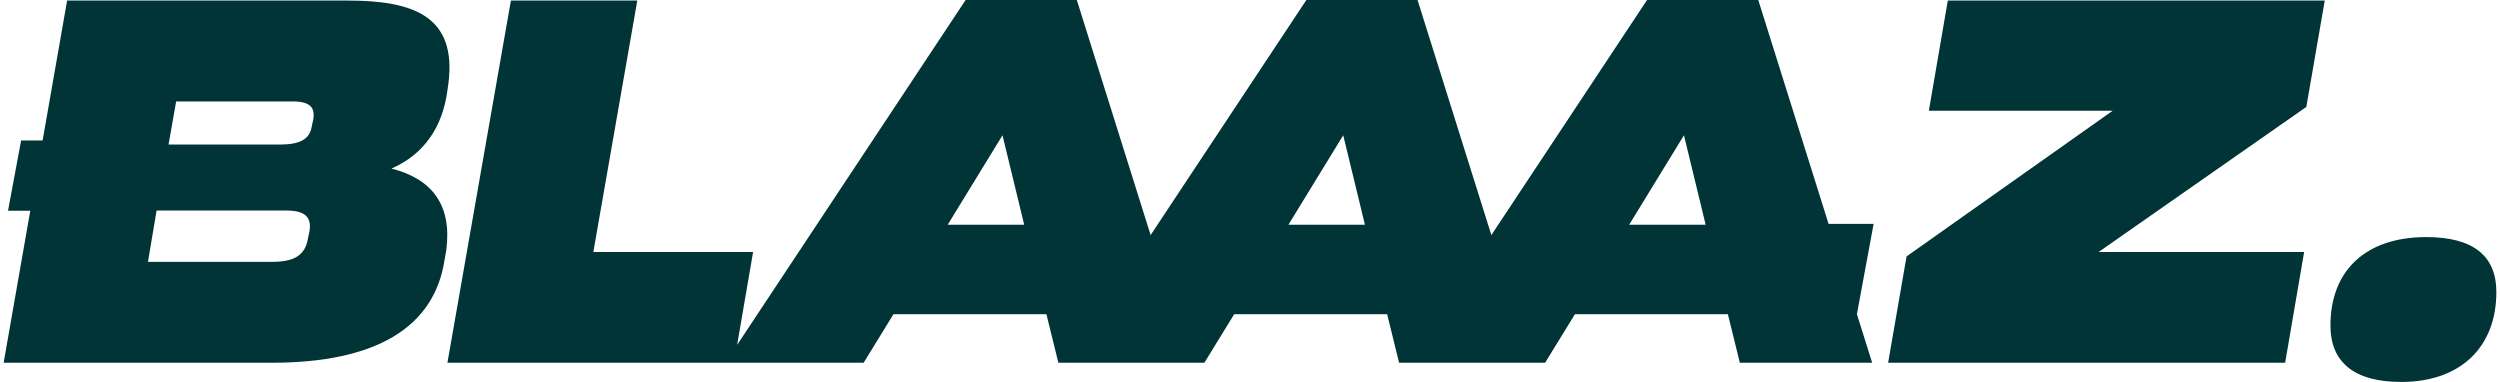
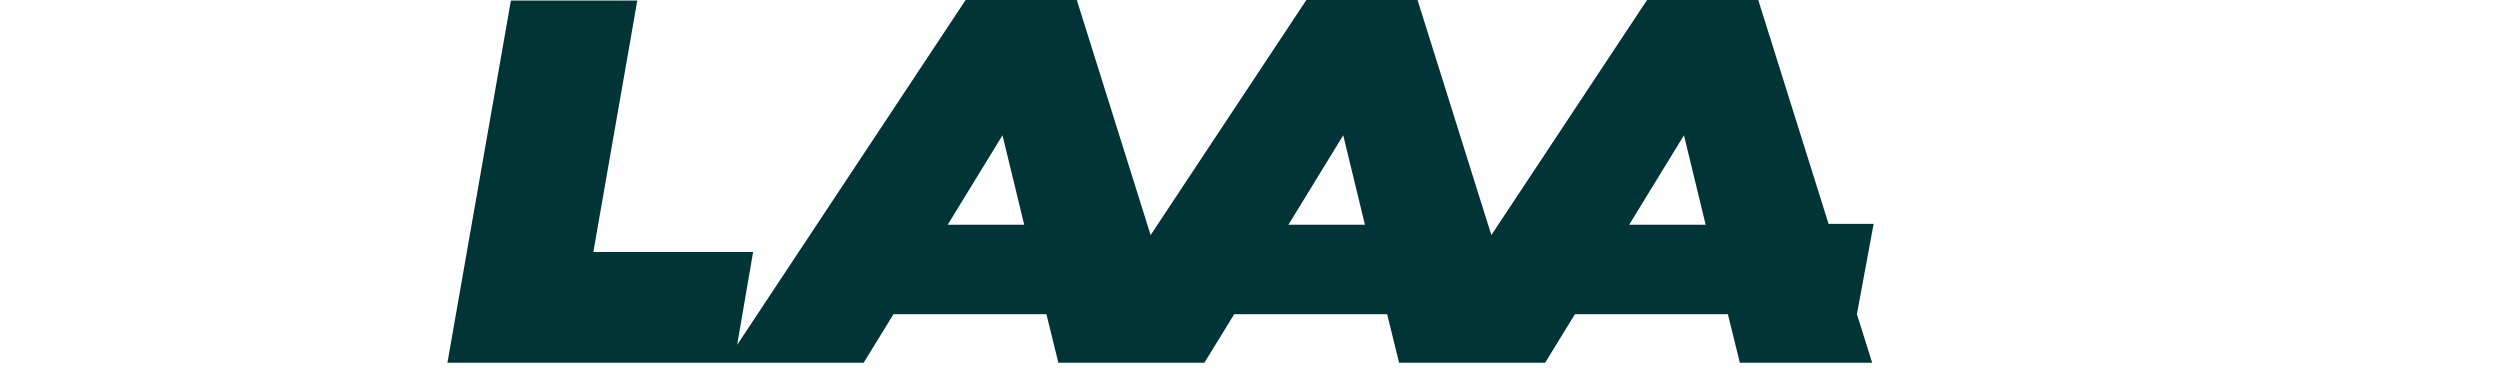
<svg xmlns="http://www.w3.org/2000/svg" width="72" height="11" viewBox="0 0 72 11" fill="none">
  <g clip-path="url(#clip0_619_8)">
-     <path d="M56.097 0.016H66.953L66.422 3.079L60.439 7.258H66.359L65.812 10.447H54.378L54.909 7.384L60.845 3.189H55.551L56.097 0.016Z" fill="#003437" />
-     <path fill-rule="evenodd" clip-rule="evenodd" d="M1.933 0.016H10.009C11.868 0.016 13.164 0.44 12.914 2.404L12.883 2.624C12.742 3.66 12.212 4.446 11.274 4.854C12.446 5.153 13.024 5.907 12.852 7.211L12.805 7.478C12.509 9.426 10.837 10.447 7.822 10.447H0.105L0.872 6.069H0.231L0.608 4.046H1.227L1.933 0.016ZM9.025 3.425L8.978 3.645C8.916 4.006 8.65 4.163 8.057 4.163H4.854L5.073 2.922H8.431C8.931 2.922 9.072 3.095 9.025 3.425ZM8.916 6.645L8.869 6.865C8.791 7.368 8.447 7.541 7.838 7.541H4.261L4.51 6.064H8.26C8.759 6.064 8.978 6.237 8.916 6.645Z" fill="#003437" />
-     <path d="M69.157 11C67.797 11 67.117 10.432 67.117 9.374C67.117 7.787 68.137 6.828 69.874 6.828C71.215 6.828 71.895 7.356 71.895 8.414C71.895 10.001 70.856 11 69.157 11Z" fill="#003437" />
    <path fill-rule="evenodd" clip-rule="evenodd" d="M18.354 0.016L17.088 7.258H21.689L21.23 9.932L27.81 0H31.012L33.138 6.77L37.623 0H40.825L42.951 6.77L47.435 0H50.638L52.663 6.448H53.96L53.479 9.049L53.918 10.447H50.107L49.763 9.049H45.358L44.499 10.447H44.105H40.515H40.294L39.95 9.049H35.545L34.686 10.447H34.293H30.702H30.481L30.137 9.049H25.732L24.873 10.447H21.142H20.89H12.886L14.714 0.016H18.354ZM27.294 6.472L28.872 3.896L29.497 6.472H27.294ZM37.107 6.472L38.685 3.896L39.31 6.472H37.107ZM46.92 6.472L48.498 3.896L49.123 6.472H46.92Z" fill="#003437" />
  </g>
  <defs>
    <clipPath id="clip0_619_8">
      <rect width="72" height="11" fill="white" />
    </clipPath>
  </defs>
</svg>